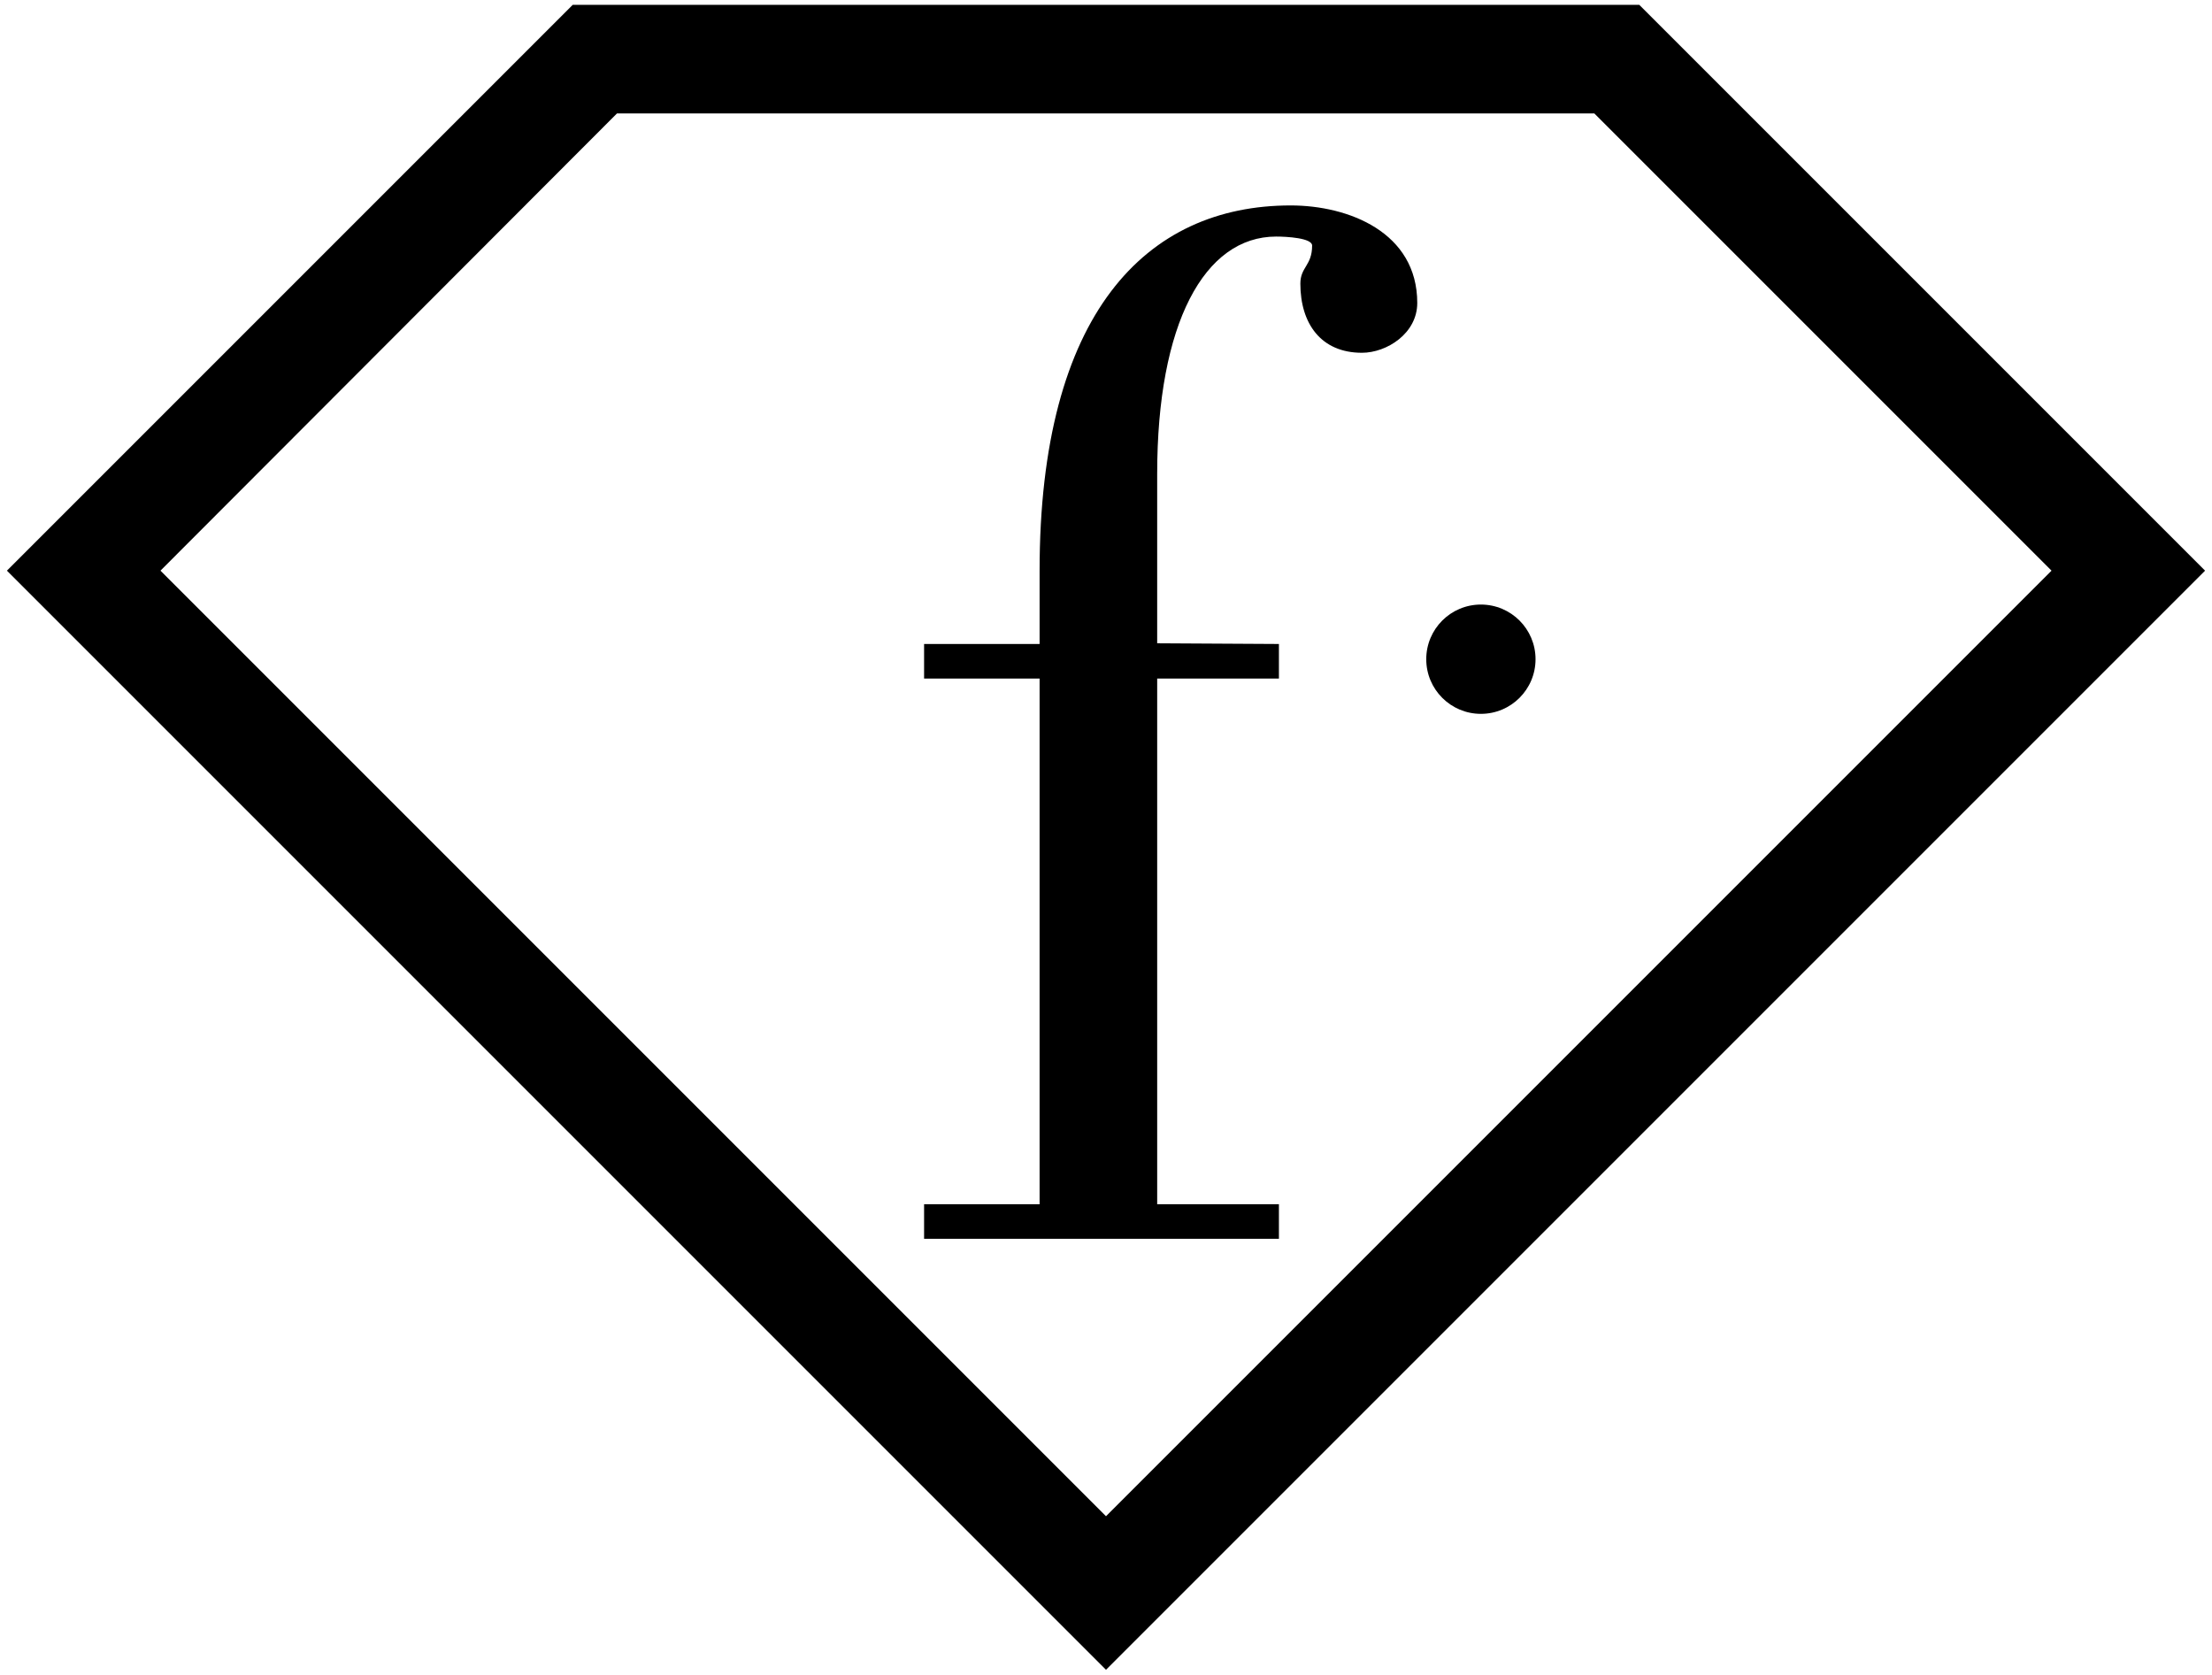
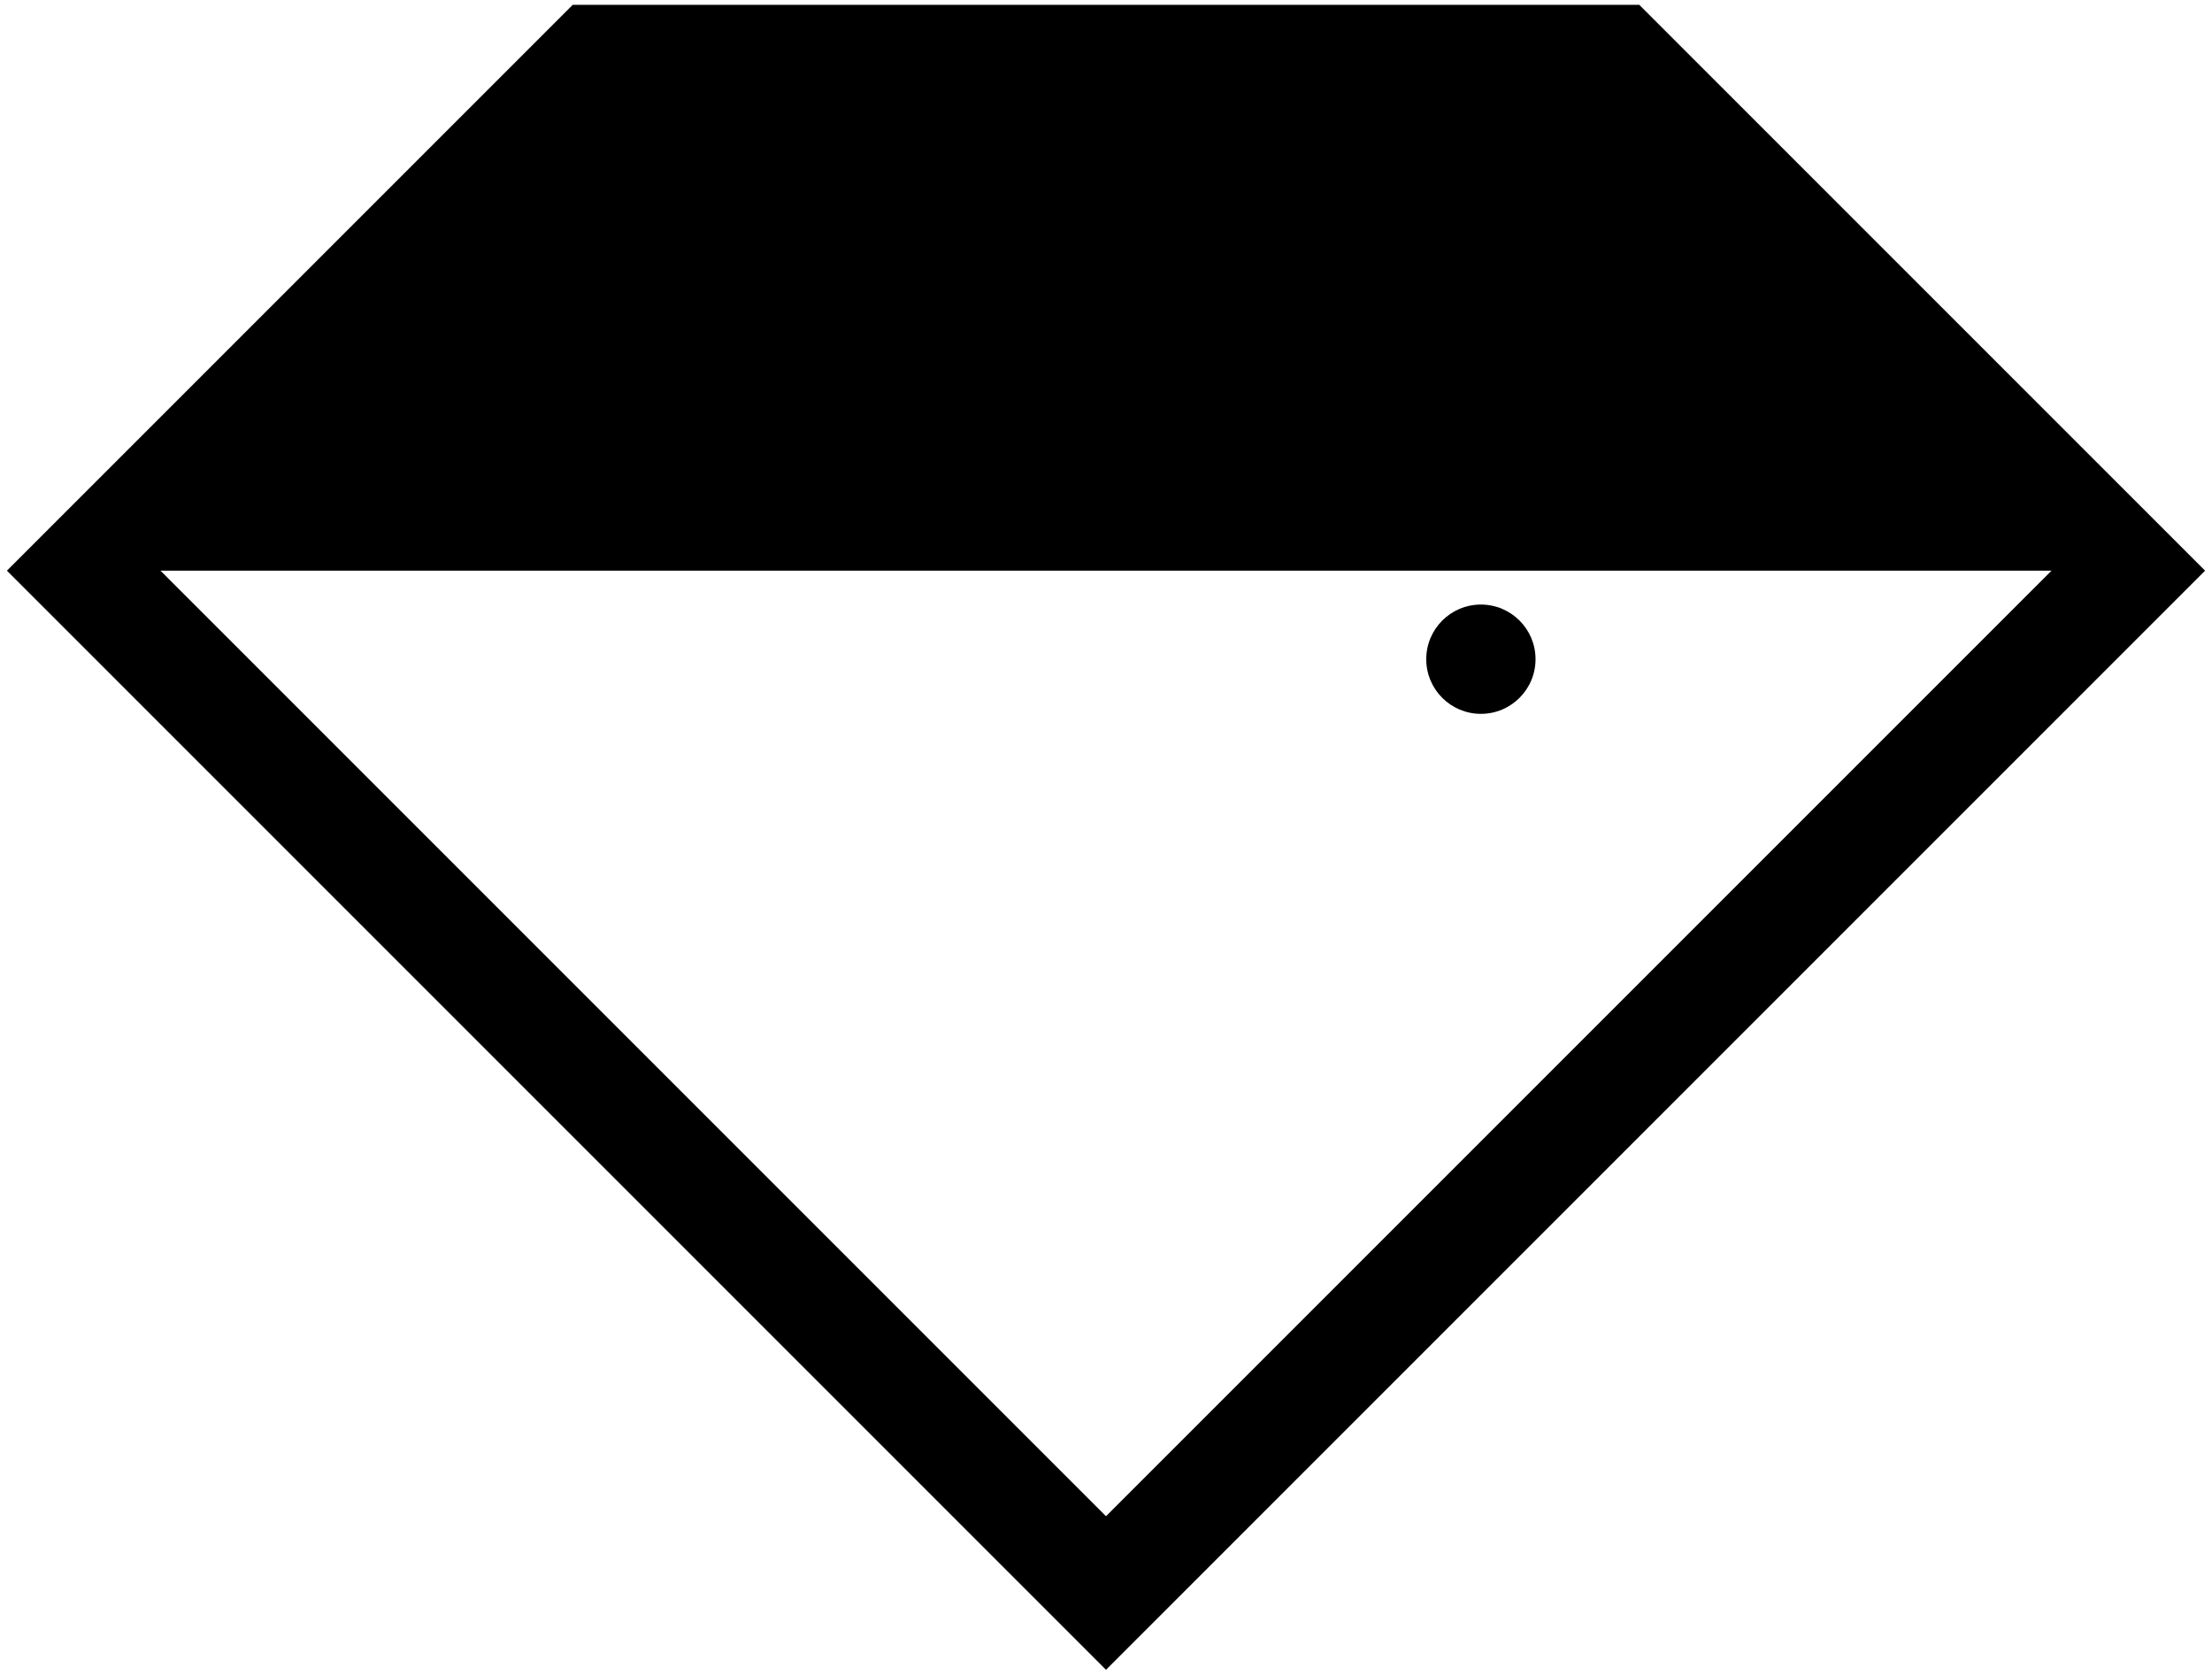
<svg xmlns="http://www.w3.org/2000/svg" version="1.0" id="Layer_1" x="0px" y="0px" viewBox="-439 222.8 319.8 242.2" enable-background="new -439 222.8 319.8 242.2" xml:space="preserve">
  <g>
    <g>
-       <path d="M-279.1,464.2L-438,305.3l81.8-81.8H-202l81.8,81.8L-279.1,464.2L-279.1,464.2z M-415.8,305.3l136.7,136.7l136.7-136.7    l-66.1-66.1h-141.3L-415.8,305.3L-415.8,305.3z" />
+       <path d="M-279.1,464.2L-438,305.3l81.8-81.8H-202l81.8,81.8L-279.1,464.2L-279.1,464.2z M-415.8,305.3l136.7,136.7l136.7-136.7    h-141.3L-415.8,305.3L-415.8,305.3z" />
    </g>
    <g>
      <g>
-         <path d="M-254.1,315.9v5h-17.6v76h17.6v5h-51.3v-5h16.7v-76h-16.7v-5h16.7v-10.6c0-37.2,15.4-52.8,36.3-52.8     c8.4,0,18.3,3.9,18.3,14.1c0,4.4-4.4,7.2-8,7.2c-5.9,0-8.9-4.2-8.9-10c0-2.4,1.7-2.6,1.7-5.5c0-1.1-3.7-1.3-5.2-1.3     c-10.4,0-17.2,12.6-17.2,34.3v24.5L-254.1,315.9L-254.1,315.9L-254.1,315.9z" />
-       </g>
+         </g>
      <circle cx="-224.9" cy="318.1" r="7.9" />
    </g>
  </g>
</svg>